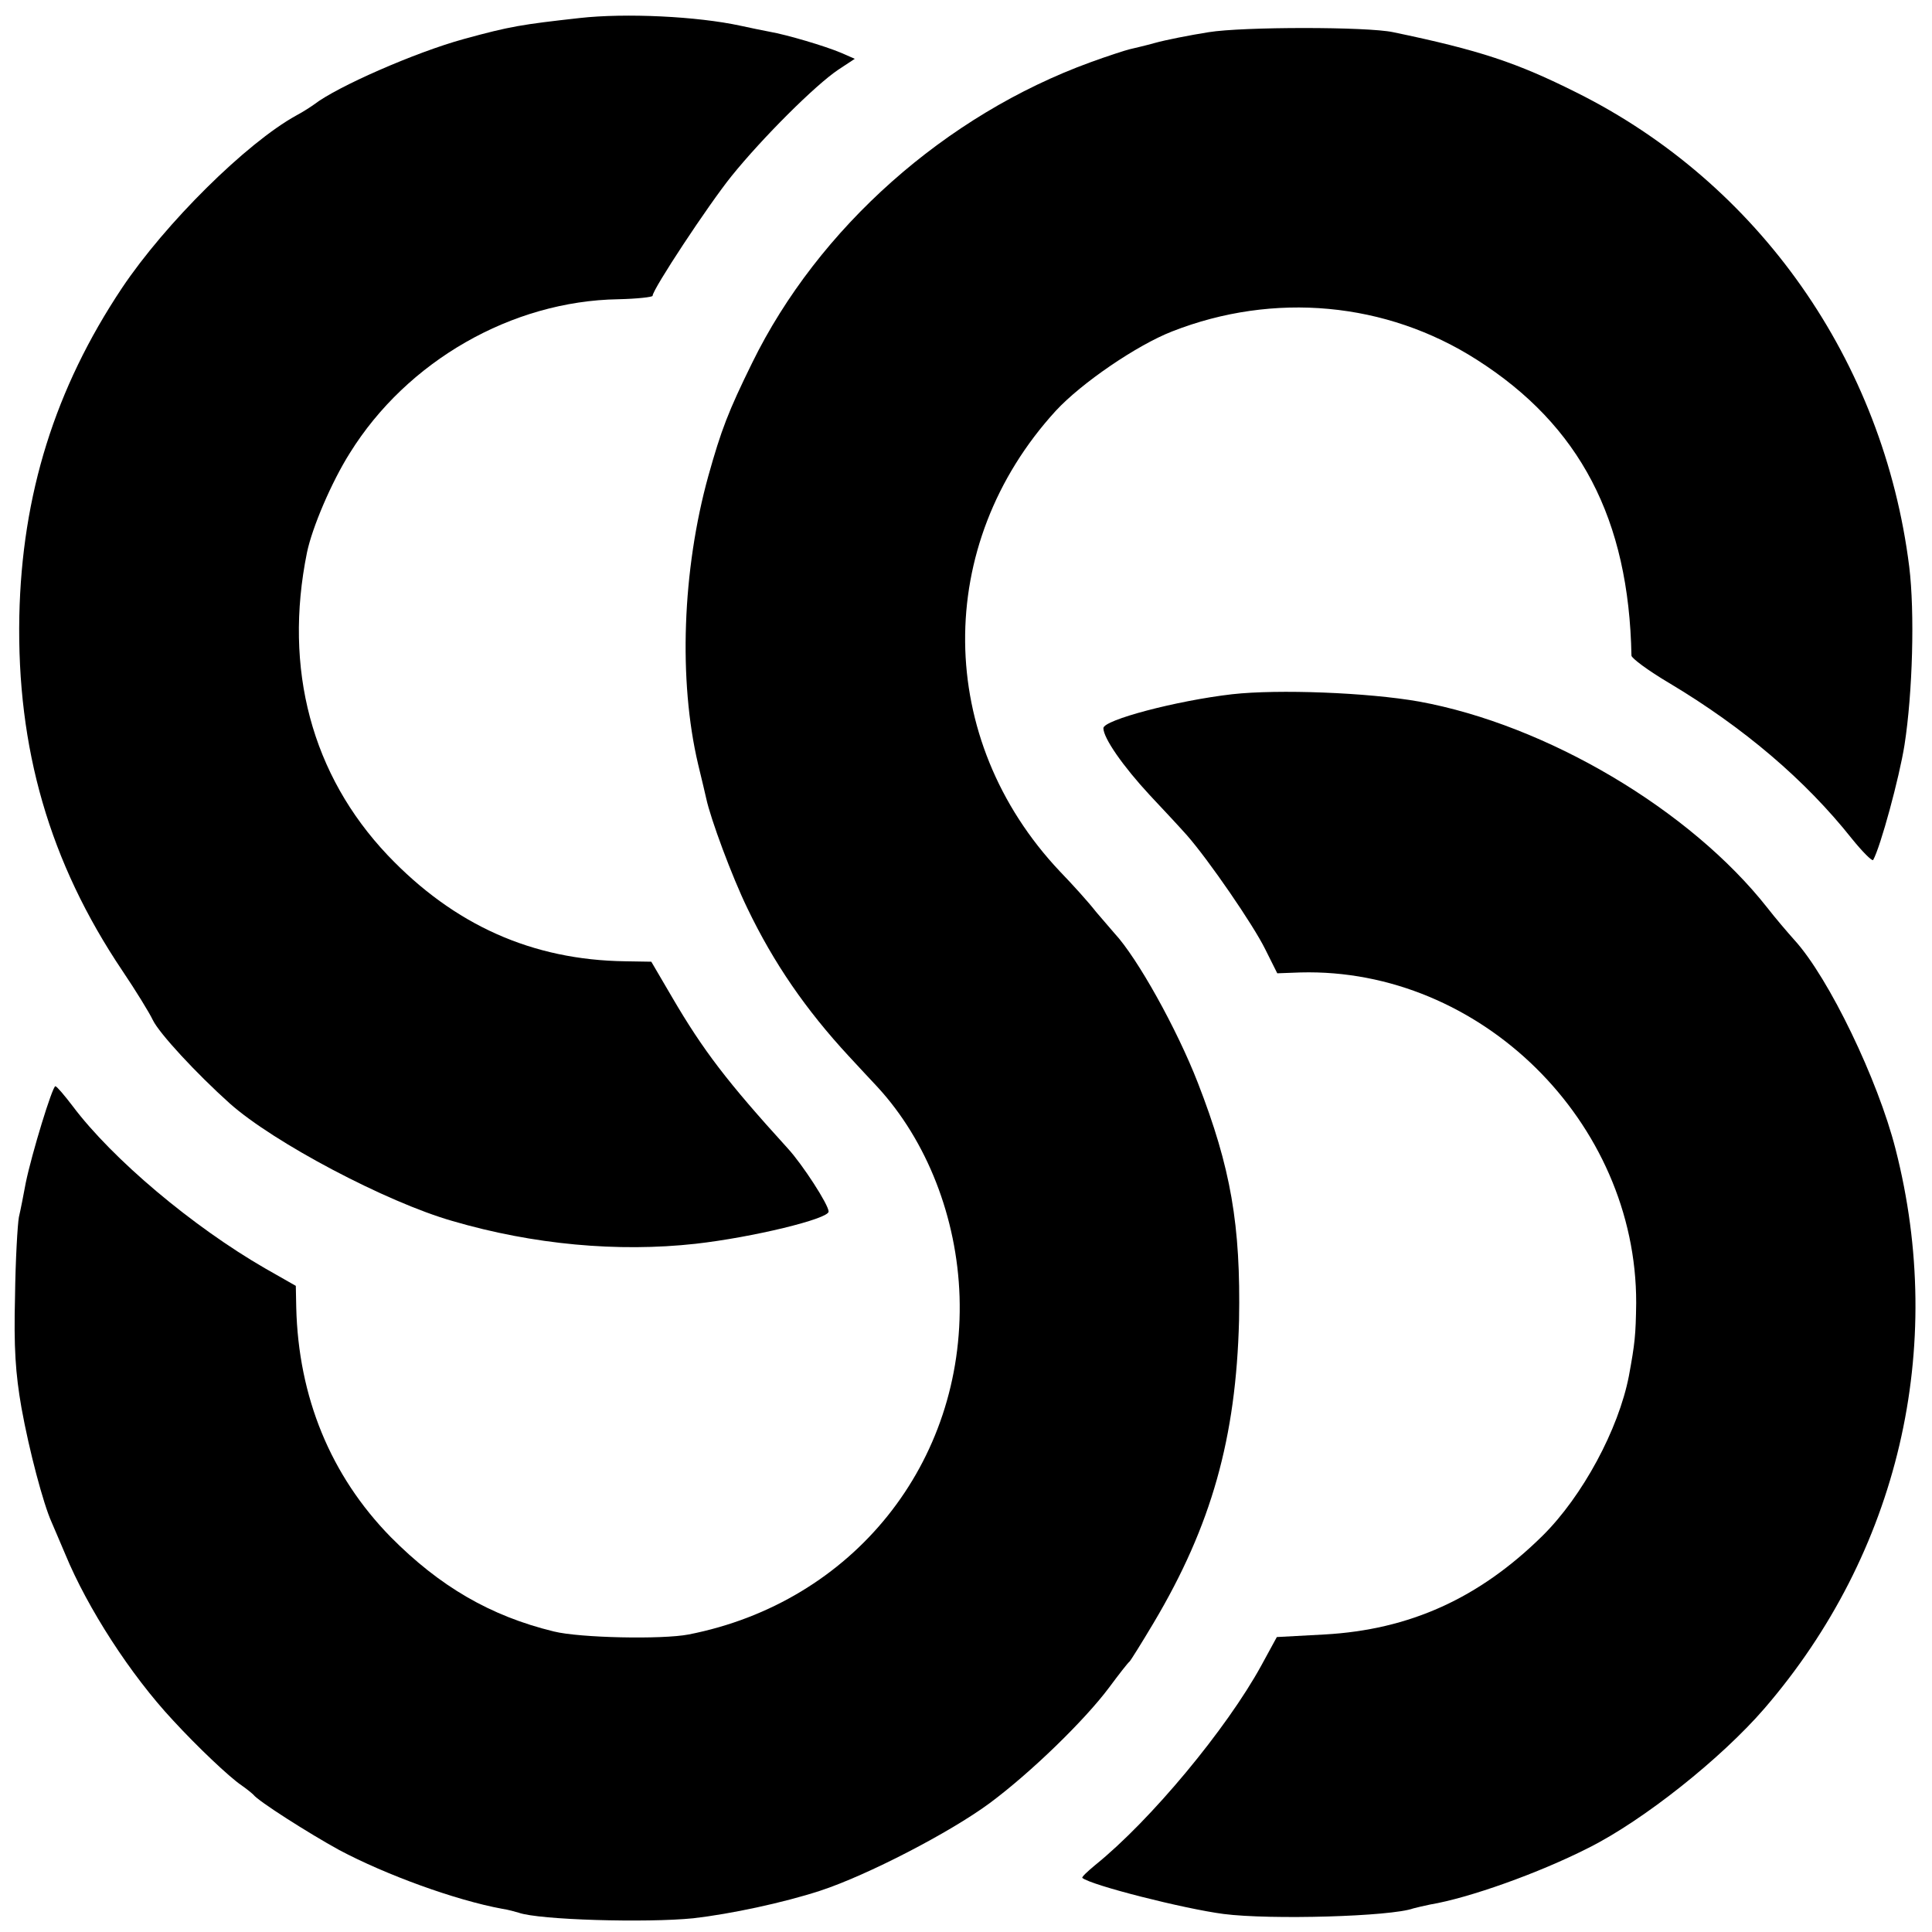
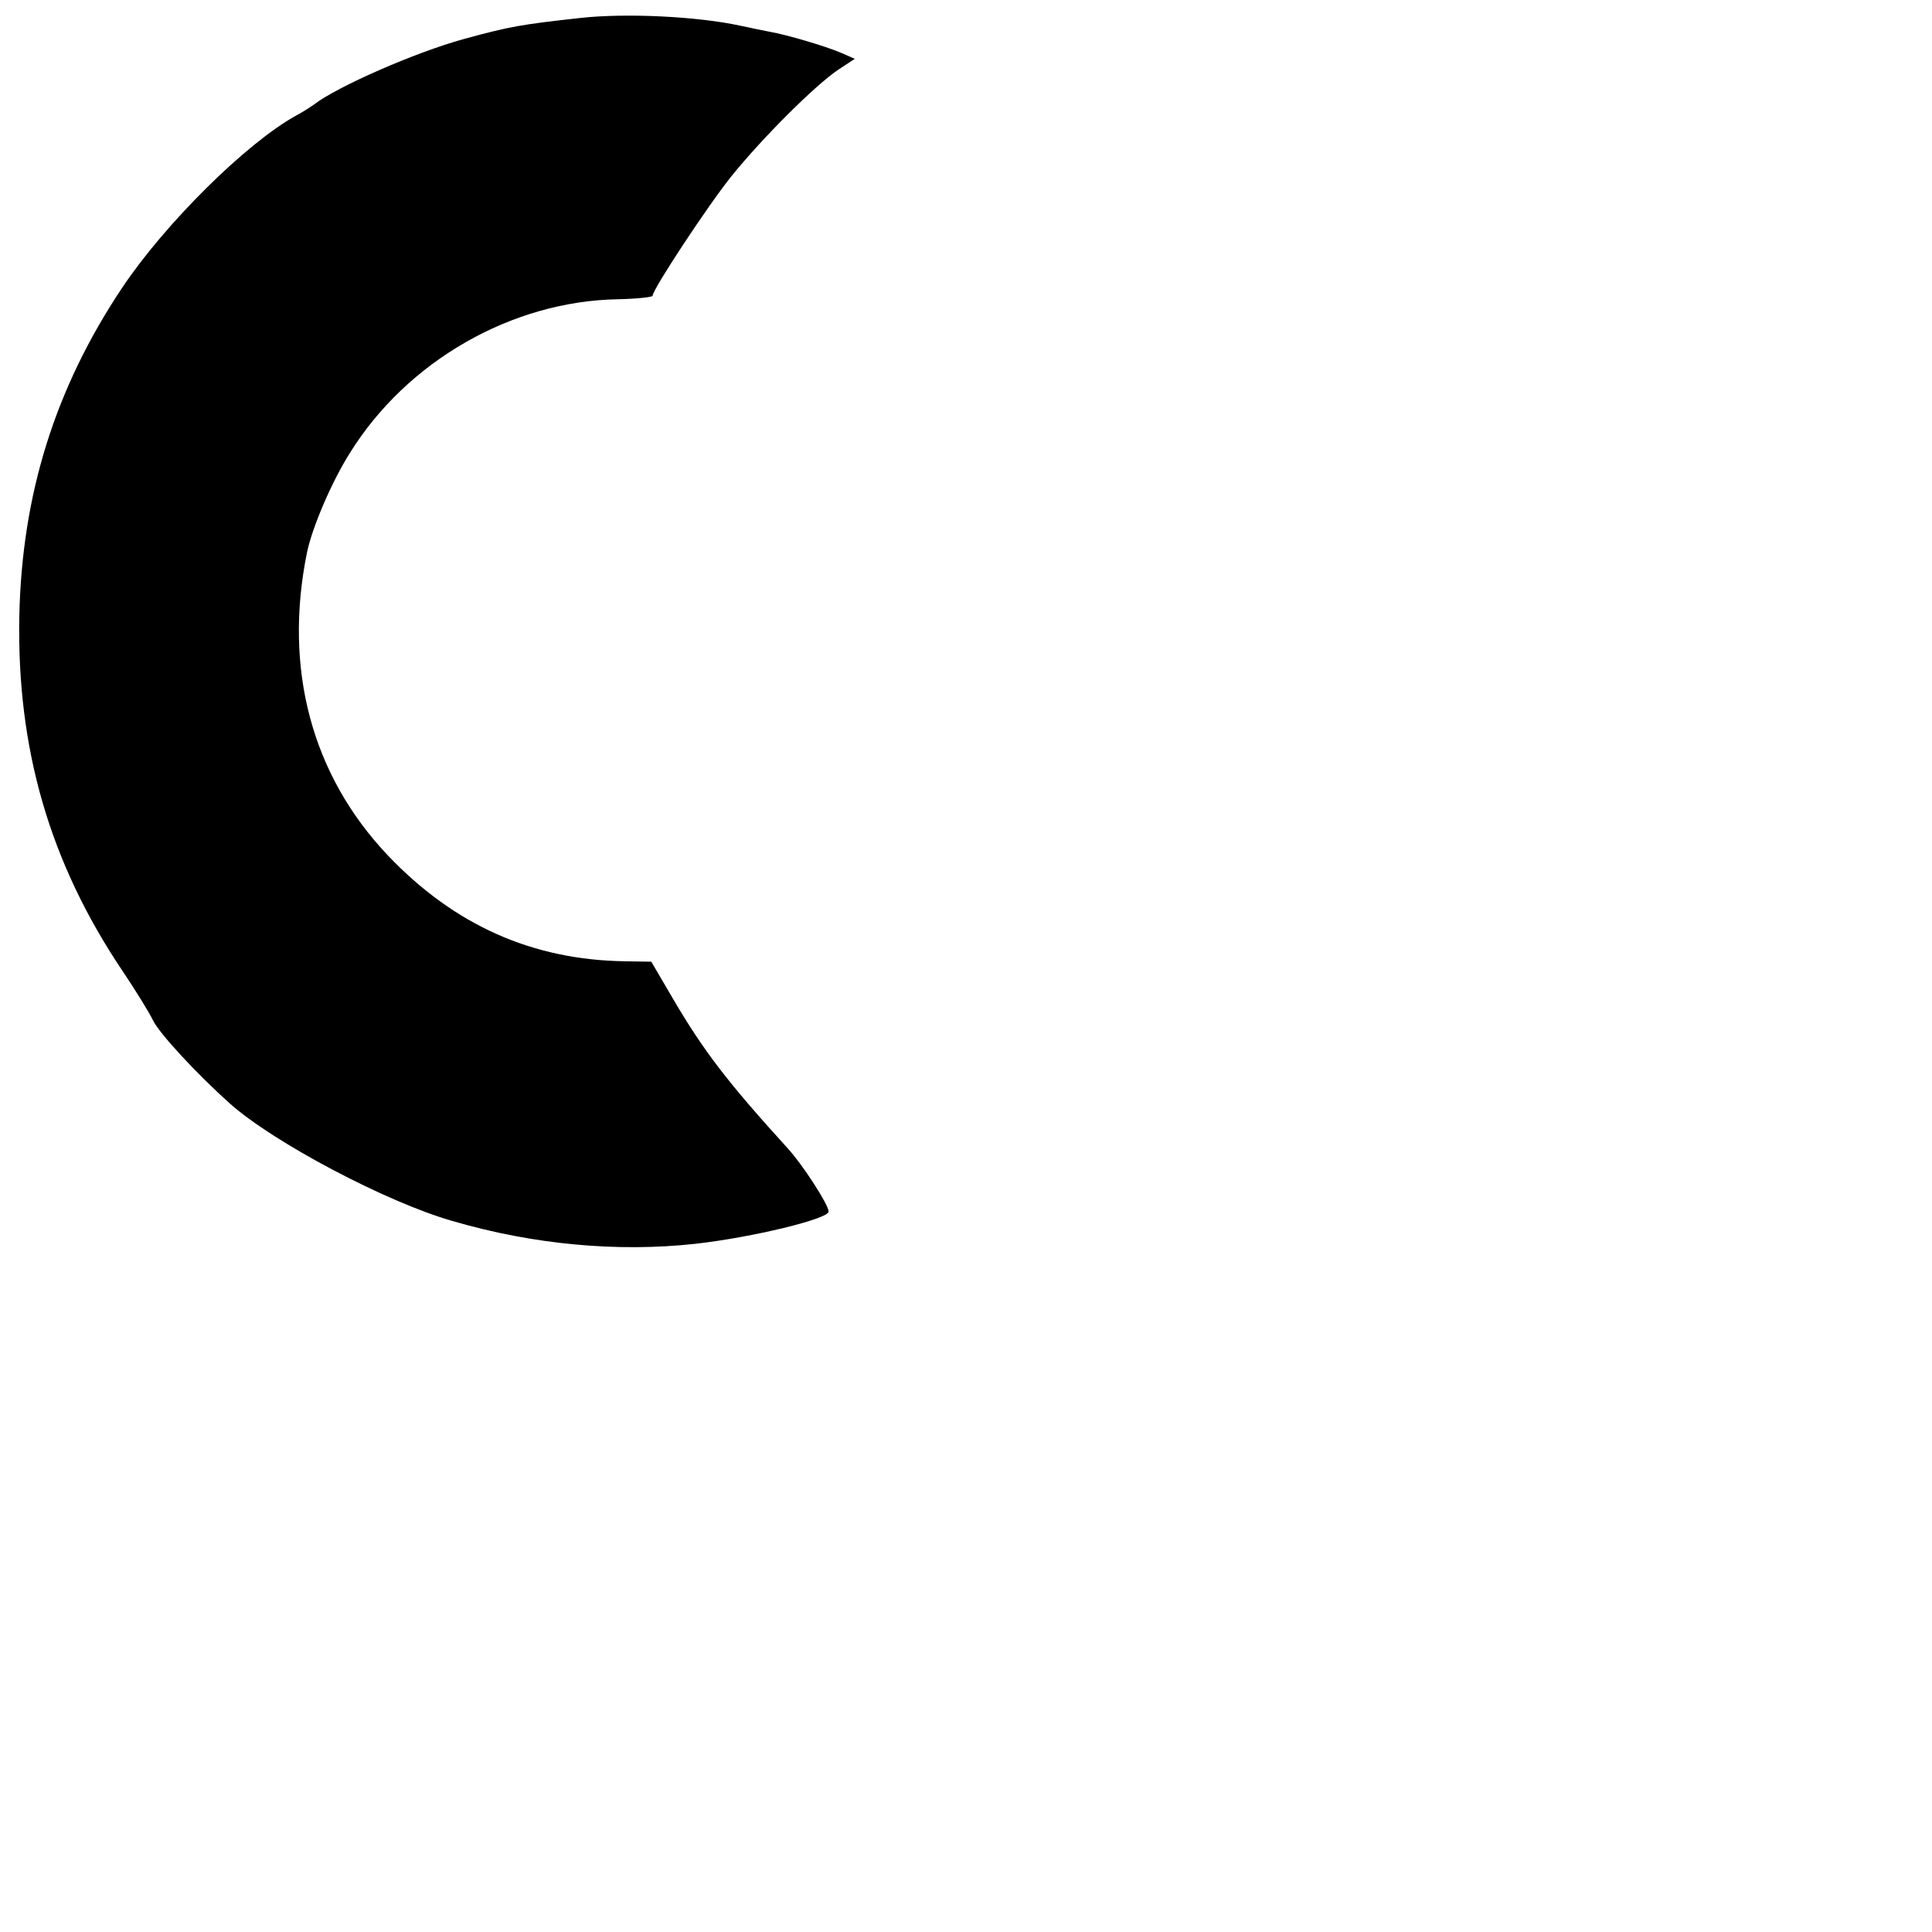
<svg xmlns="http://www.w3.org/2000/svg" version="1.0" width="450pt" height="450pt" viewBox="0 0 450 450" preserveAspectRatio="xMidYMid meet">
  <g transform="translate(0,450) scale(0.1,-0.1)" fill="#000000" stroke="none">
    <path d="M1350 4458 c-134 -15 -161 -19 -270 -49 -113 -31 -295 -111 -348 -152 -7 -5 -25 -17 -42 -26 -116 -64 -305 -251 -406 -402 -156 -234 -233 -481 -239 -764 -6 -308 70 -573 240 -826 31 -46 63 -98 71 -115 15 -31 101 -124 179 -194 102 -91 365 -230 519 -274 188 -55 385 -73 566 -53 133 15 310 58 310 75 0 16 -61 110 -95 147 -141 155 -197 228 -270 353 l-48 82 -61 1 c-216 3 -398 84 -553 247 -177 187 -243 434 -188 705 12 58 57 164 100 232 133 214 377 354 625 358 44 1 80 5 80 8 0 15 130 212 184 279 71 88 195 212 249 248 l38 25 -32 14 c-38 16 -126 42 -166 49 -15 3 -46 9 -68 14 -101 22 -268 30 -375 18z" />
-     <path d="M2815 4425 c-44 -7 -100 -18 -125 -25 -25 -7 -52 -13 -60 -15 -8 -2 -49 -15 -90 -30 -338 -123 -634 -386 -788 -700 -56 -114 -72 -156 -102 -263 -61 -220 -70 -477 -24 -672 9 -36 17 -72 19 -80 10 -47 60 -182 96 -256 61 -127 136 -236 236 -344 23 -25 53 -57 67 -72 115 -125 185 -304 191 -488 12 -387 -248 -712 -631 -787 -62 -12 -254 -8 -314 7 -148 36 -266 105 -380 220 -140 143 -215 326 -220 535 l-1 50 -72 41 c-168 97 -355 254 -448 378 -19 25 -37 46 -40 46 -7 0 -55 -157 -69 -225 -5 -27 -12 -63 -16 -80 -3 -16 -8 -100 -9 -185 -3 -119 1 -179 15 -259 18 -100 51 -224 70 -266 5 -11 19 -45 32 -75 52 -126 152 -281 251 -387 57 -62 131 -132 159 -151 13 -9 25 -19 28 -22 11 -15 129 -90 200 -129 109 -58 271 -117 380 -137 14 -2 31 -7 38 -9 47 -17 298 -24 407 -13 87 10 209 36 295 64 110 36 303 136 395 204 97 72 222 194 278 269 23 31 44 58 48 61 3 3 28 43 56 90 135 227 192 431 199 705 4 222 -19 355 -96 553 -49 126 -141 291 -194 348 -6 7 -25 29 -43 50 -17 22 -55 64 -84 94 -291 308 -295 761 -10 1073 60 65 189 153 271 185 237 93 499 69 710 -66 240 -153 354 -371 360 -689 0 -6 39 -35 88 -64 174 -104 317 -226 425 -362 25 -31 48 -54 50 -50 17 30 61 192 73 268 19 122 24 309 11 415 -60 479 -350 893 -776 1105 -138 69 -224 98 -426 140 -60 13 -350 13 -430 0z" />
-     <path d="M2870 2883 c-130 -15 -300 -60 -300 -79 0 -23 45 -88 108 -156 33 -35 72 -77 87 -94 50 -57 154 -208 182 -265 l28 -56 54 2 c419 11 783 -348 782 -770 -1 -75 -3 -94 -17 -170 -24 -124 -108 -280 -201 -372 -148 -146 -310 -219 -508 -230 l-111 -6 -36 -66 c-81 -148 -258 -361 -387 -465 -18 -15 -32 -28 -30 -30 20 -17 237 -72 329 -84 109 -14 390 -6 442 13 7 2 25 6 39 9 90 15 253 73 369 132 128 64 310 209 410 325 312 362 424 839 305 1303 -41 161 -155 398 -235 486 -17 19 -46 53 -63 75 -180 229 -515 427 -812 481 -119 21 -328 29 -435 17z" />
  </g>
</svg>